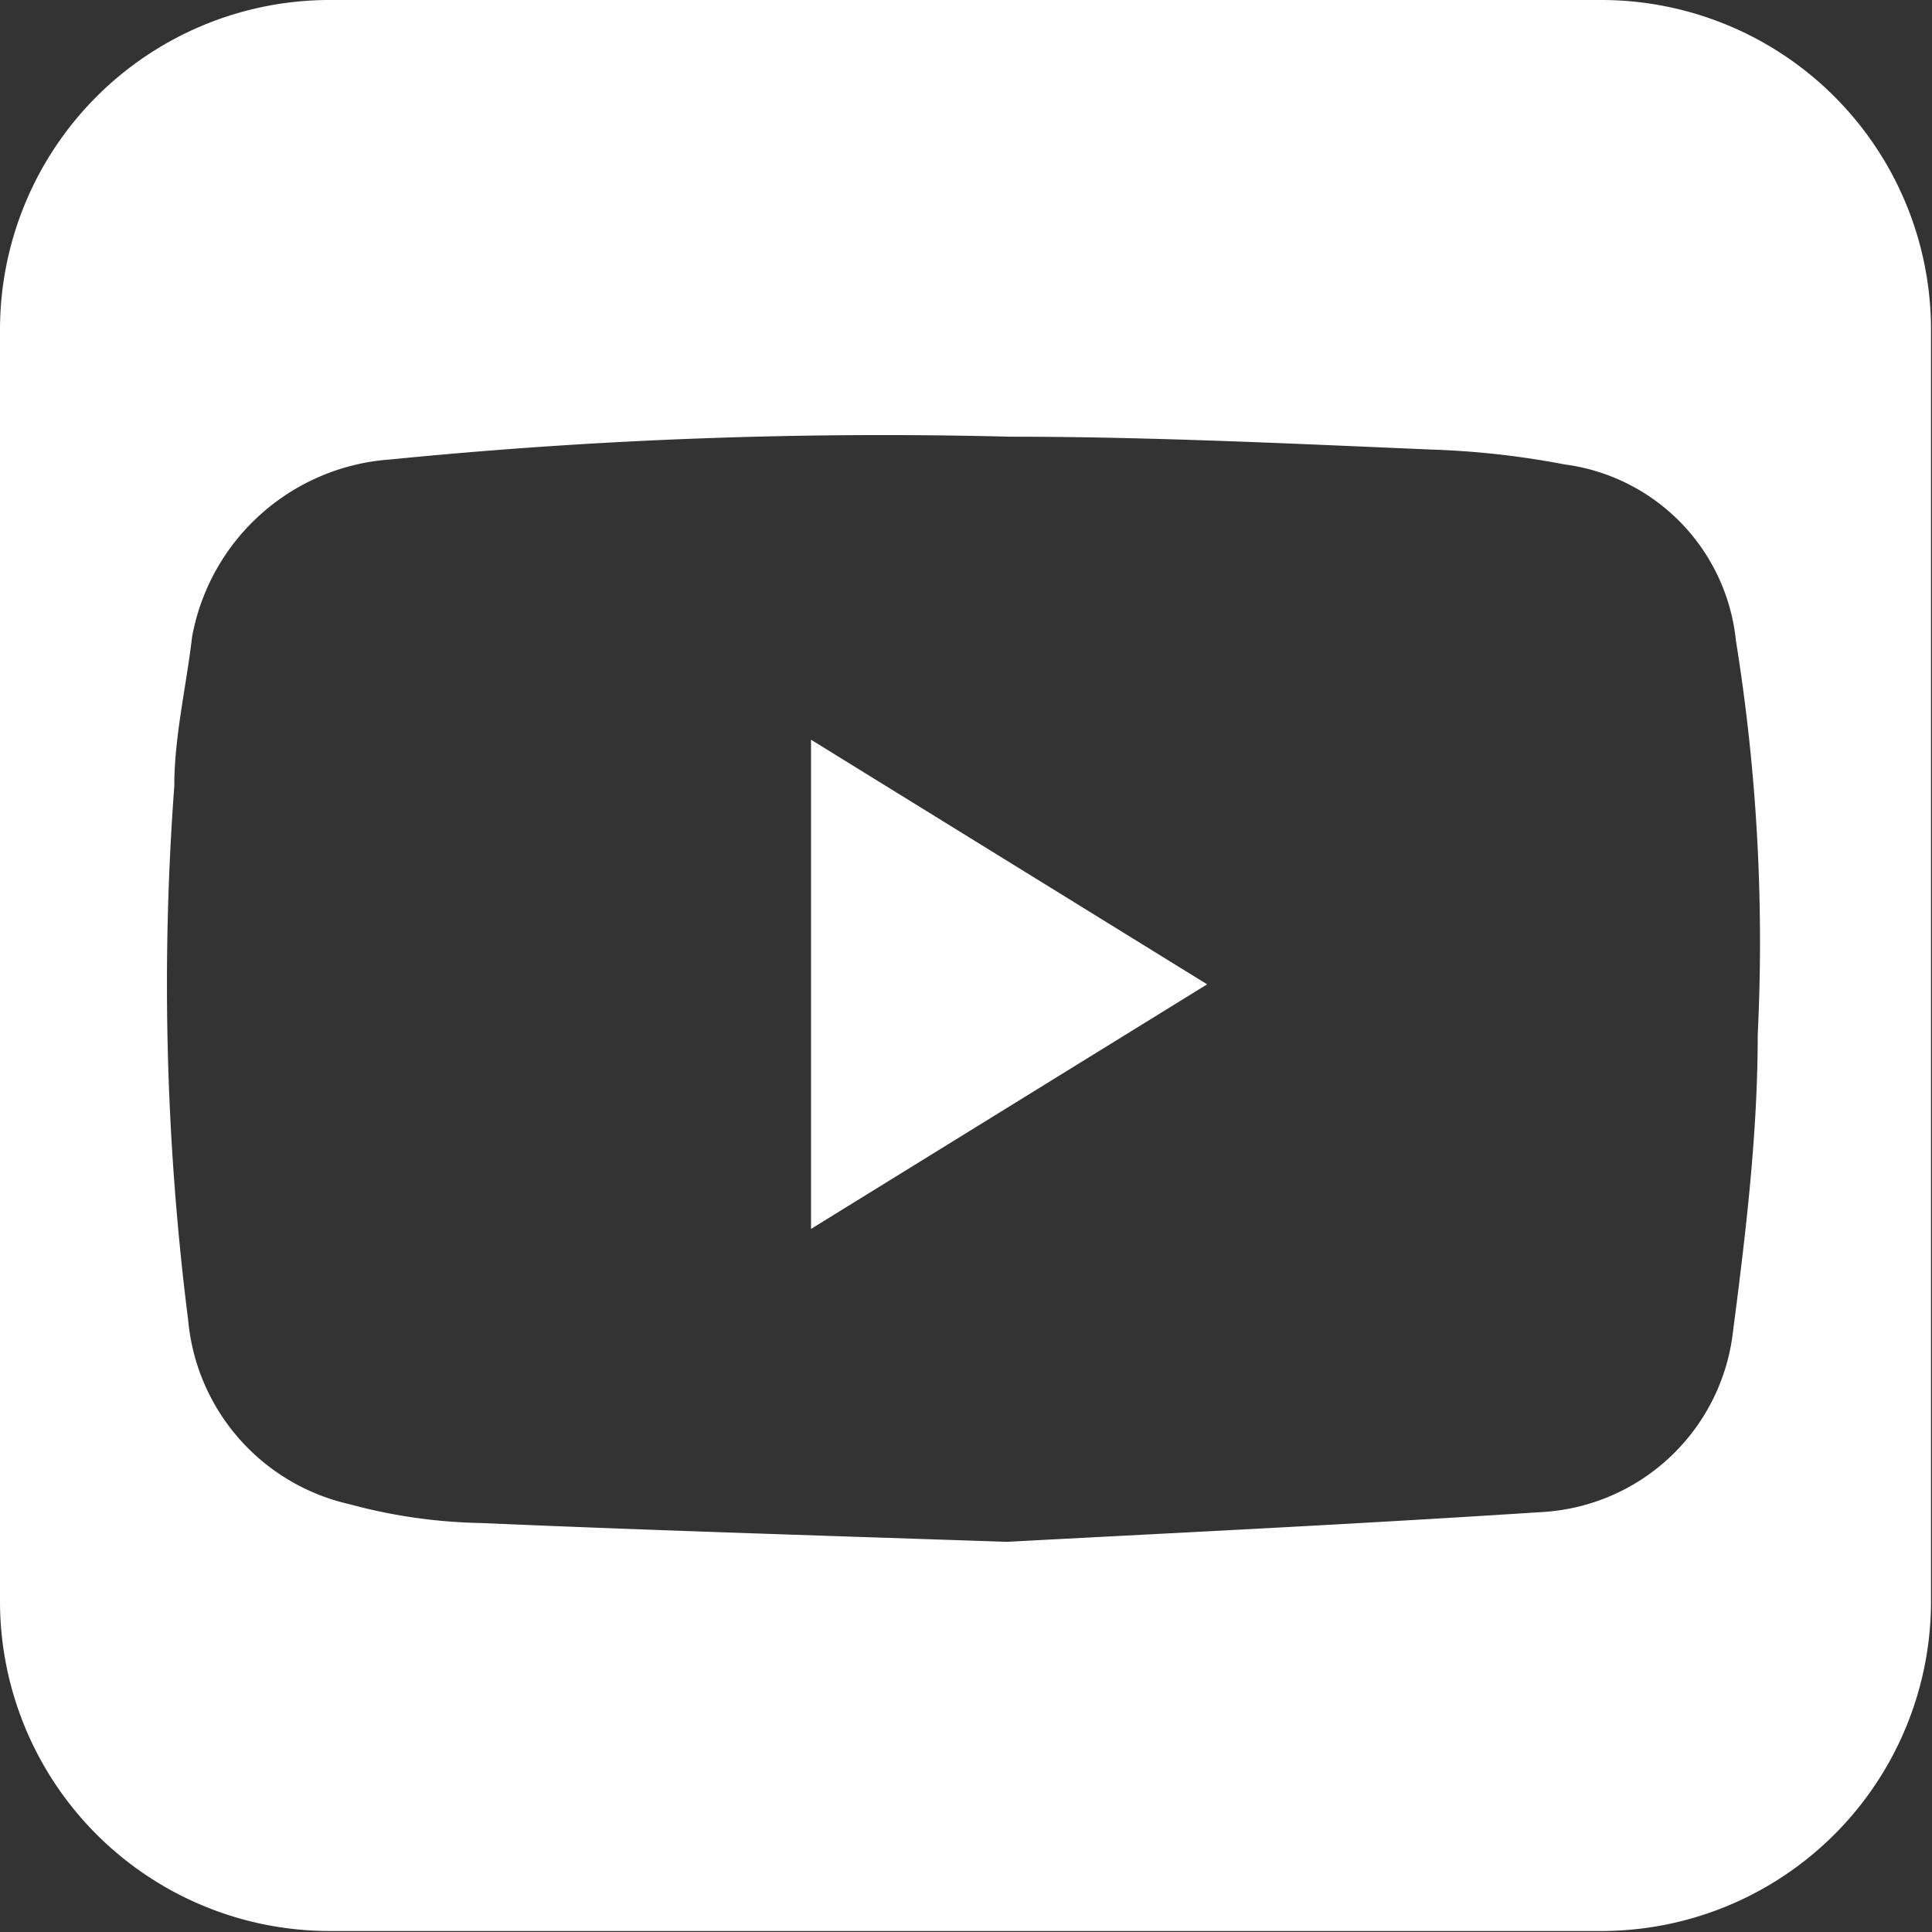
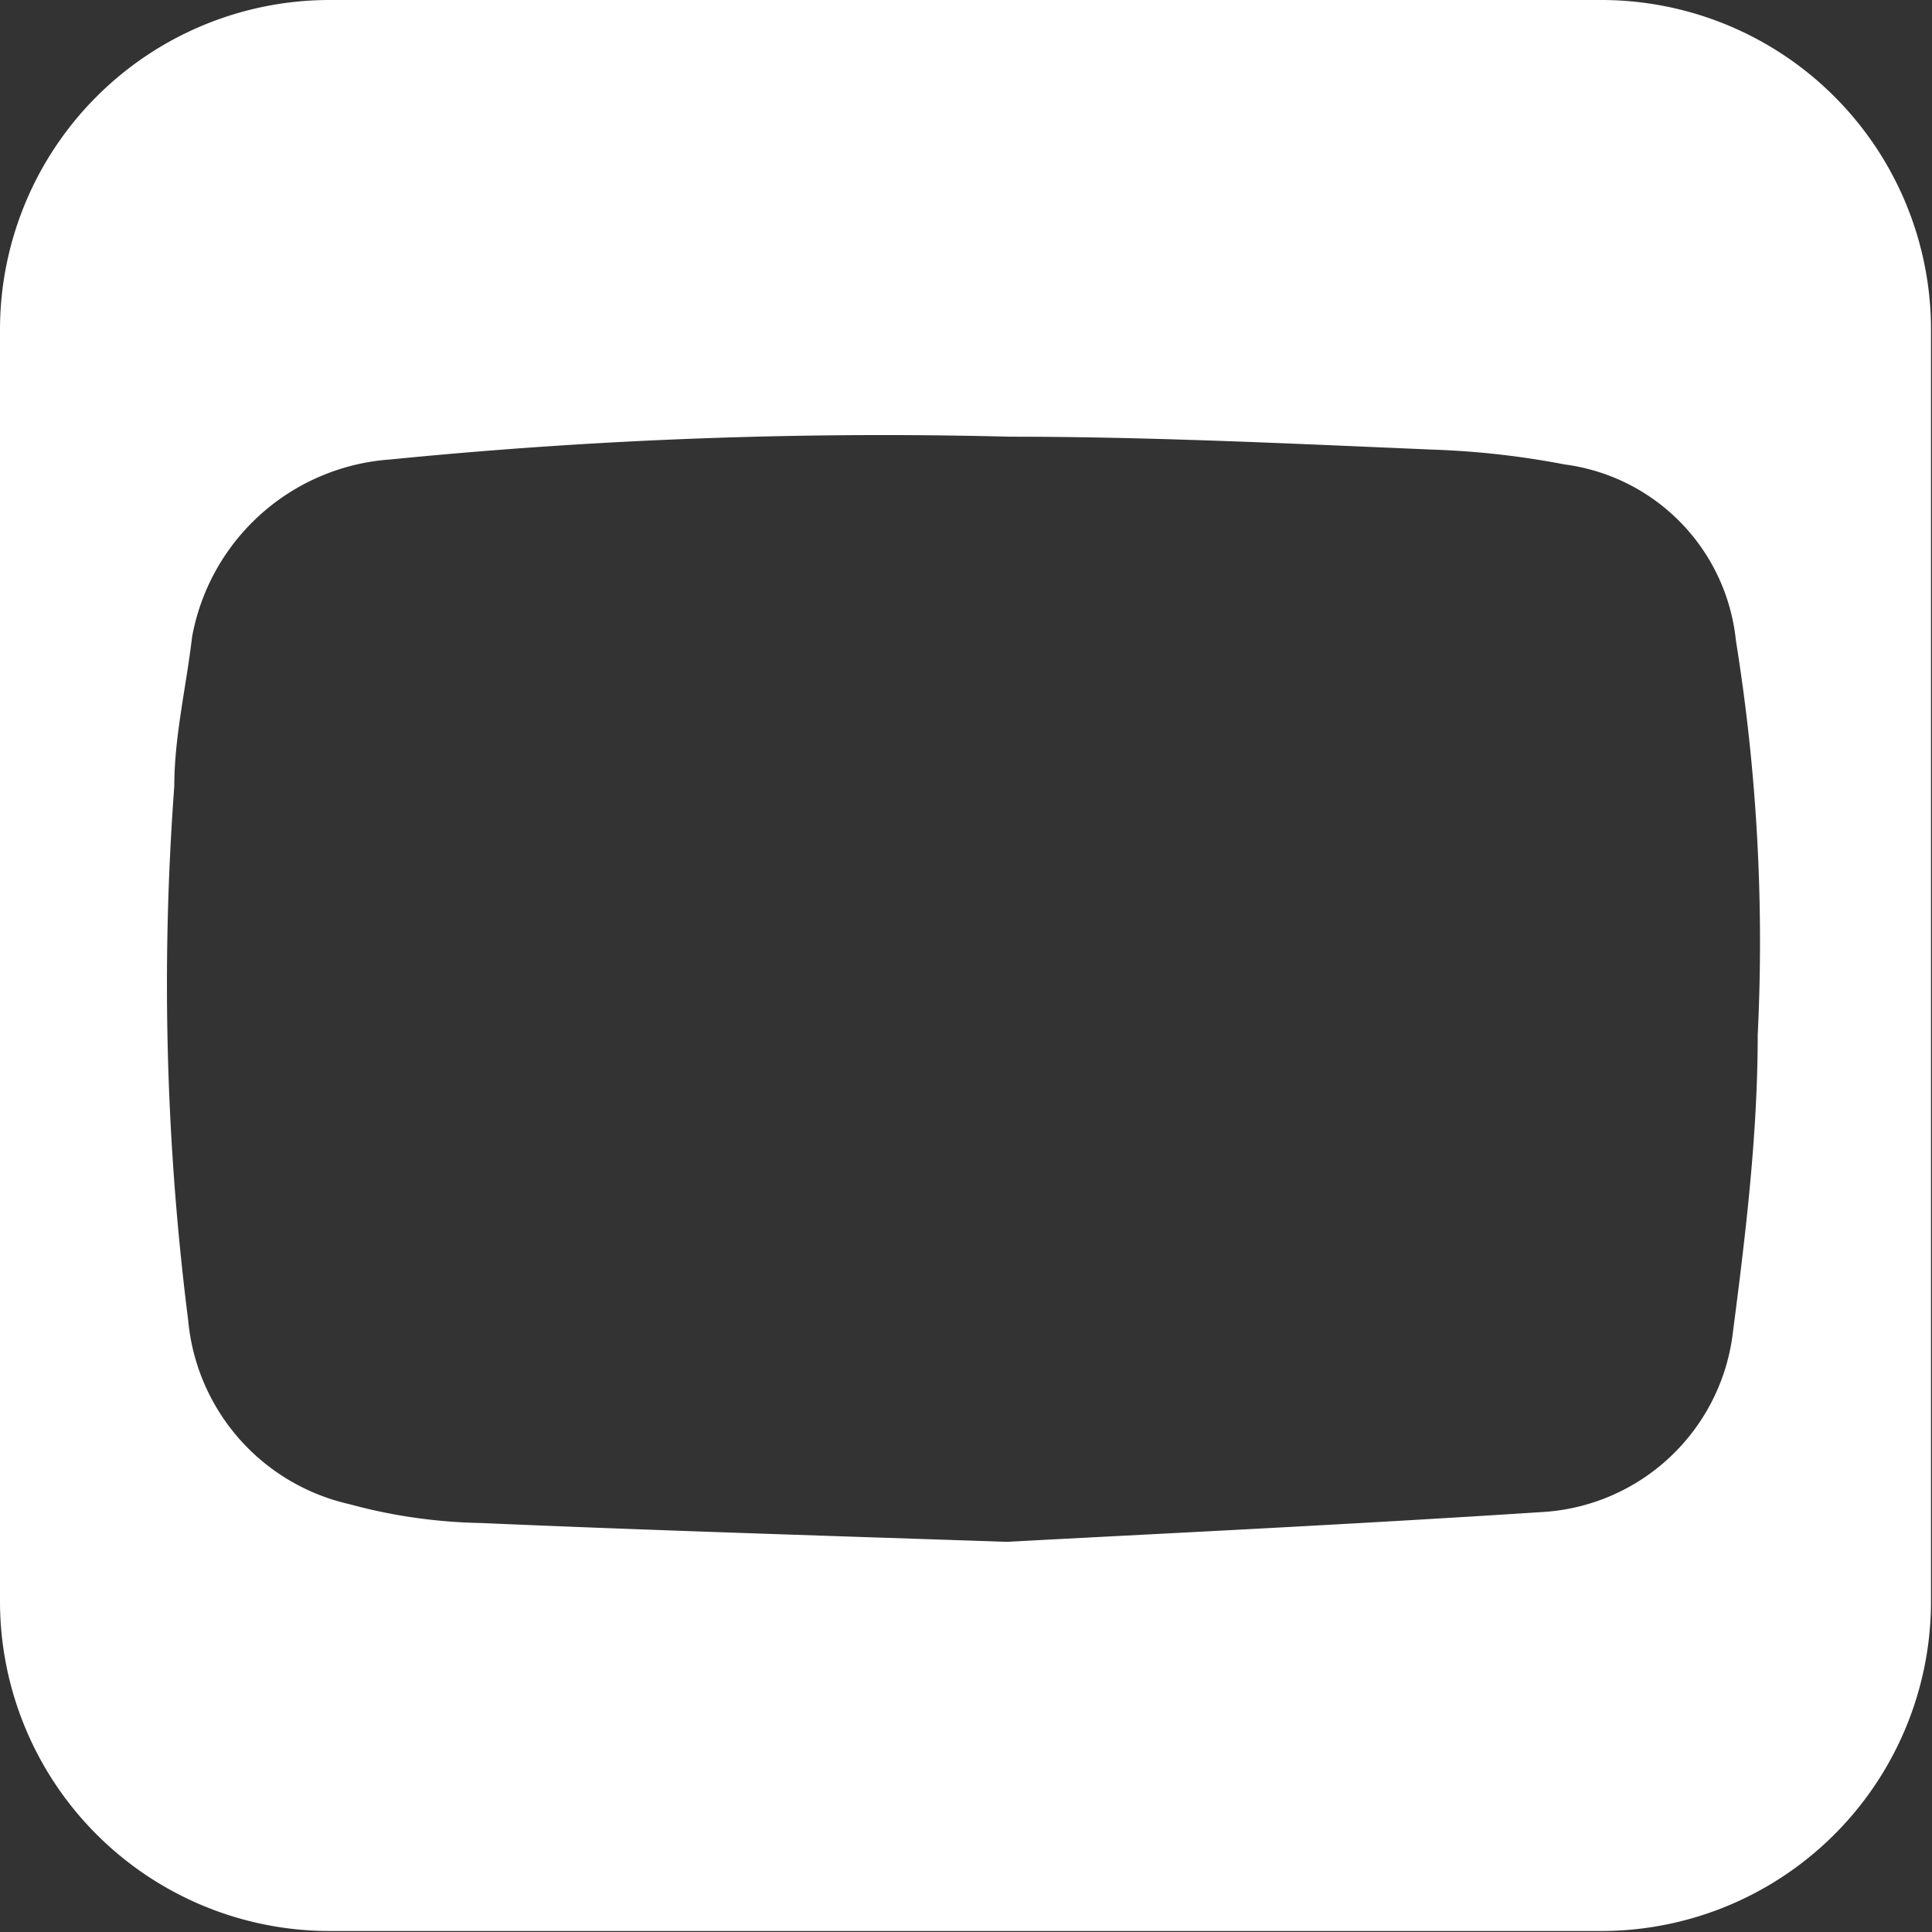
<svg xmlns="http://www.w3.org/2000/svg" id="Layer_1" data-name="Layer 1" viewBox="0 0 19.51 19.51">
  <rect x="0" y="0" width="19.51" height="19.51" fill="#333333" stroke="none" />
  <defs>
    <style>.cls-1{fill:#fff;}</style>
  </defs>
  <path class="cls-1" d="M304.42,410.75H291.58a3.33,3.33,0,0,0-3.33,3.33v12.84a3.33,3.33,0,0,0,3.33,3.33h12.84a3.33,3.33,0,0,0,3.33-3.33V414.08A3.33,3.33,0,0,0,304.42,410.75ZM306,421.2c0,1-.12,2-.25,3a2.06,2.06,0,0,1-1.94,1.82c-2,.13-3.91.22-5.39.3-2.09-.07-3.7-.12-5.31-.19a5.41,5.41,0,0,1-1.33-.19,2.1,2.1,0,0,1-1.63-1.86,27,27,0,0,1-.14-5.39c0-.5.12-1,.18-1.51a2.19,2.19,0,0,1,2-1.79,50.32,50.32,0,0,1,6.26-.23c1.42,0,2.84.07,4.26.13a8.59,8.59,0,0,1,1.34.15,2,2,0,0,1,1.73,1.78A19.12,19.12,0,0,1,306,421.2Z" transform="translate(-288.25 -410.75)" />
-   <path class="cls-1" d="M296.44,423.16v-4.94l4,2.47Z" transform="translate(-288.25 -410.75)" />
</svg>